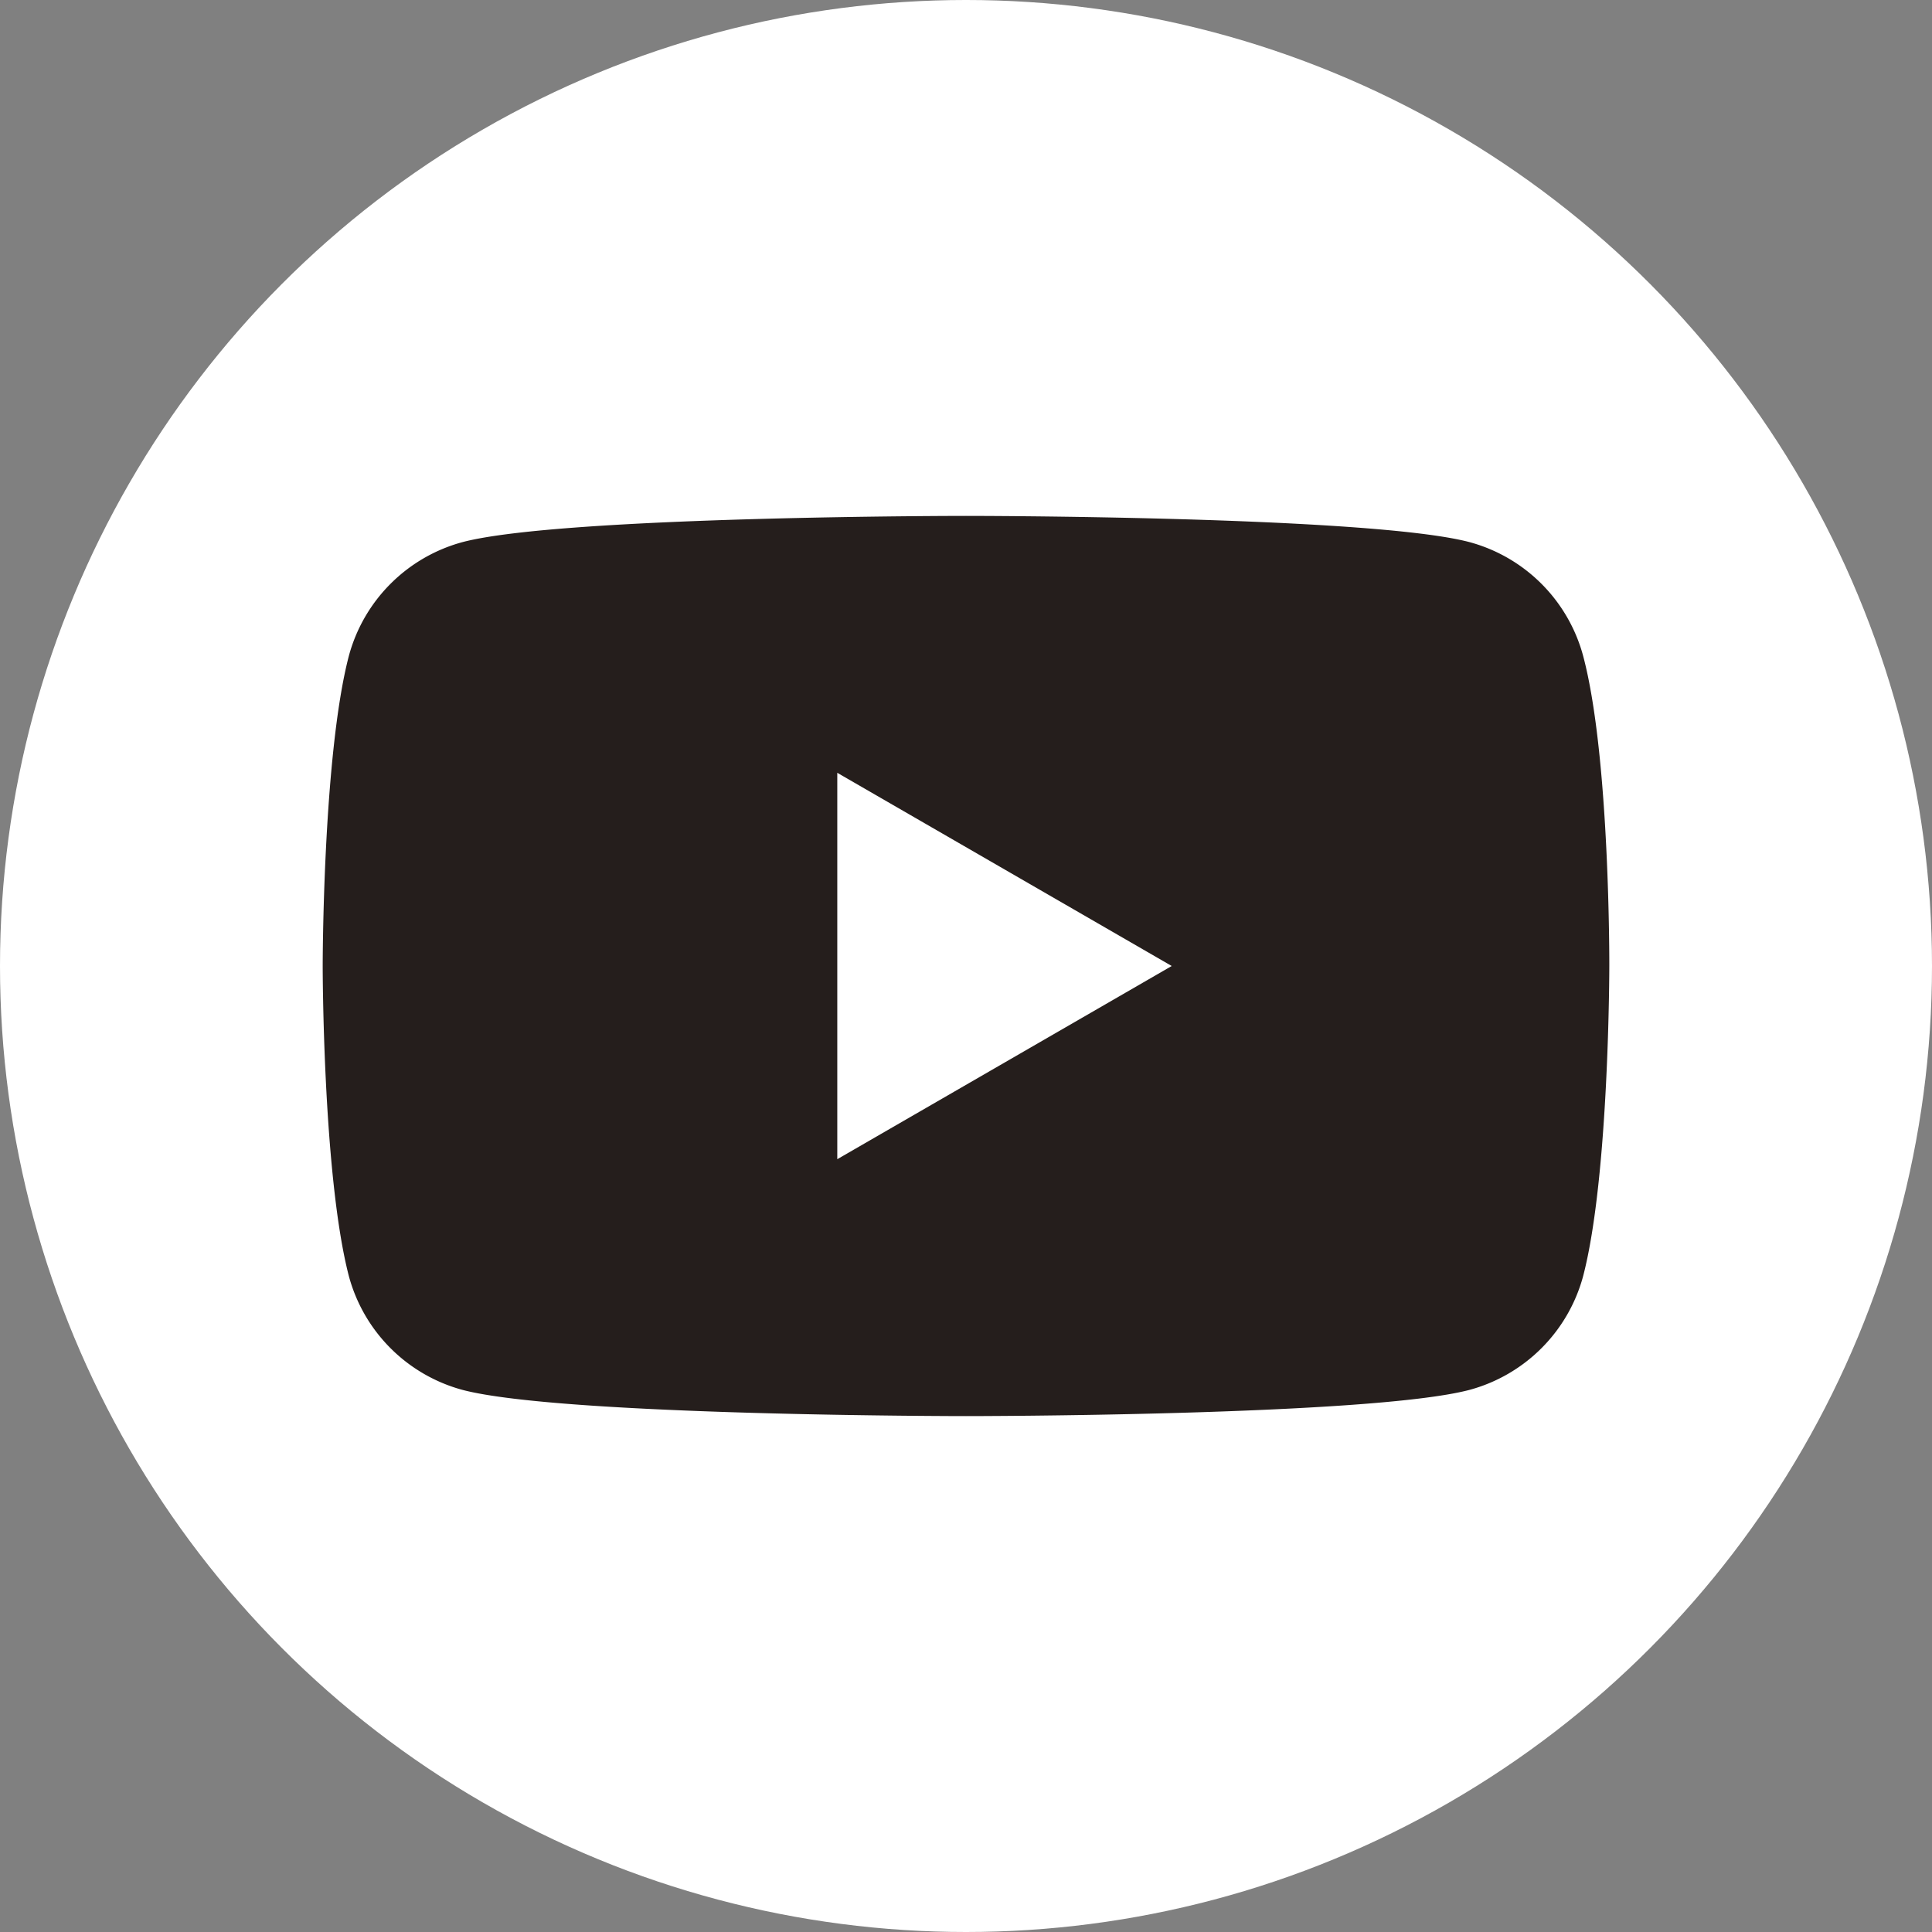
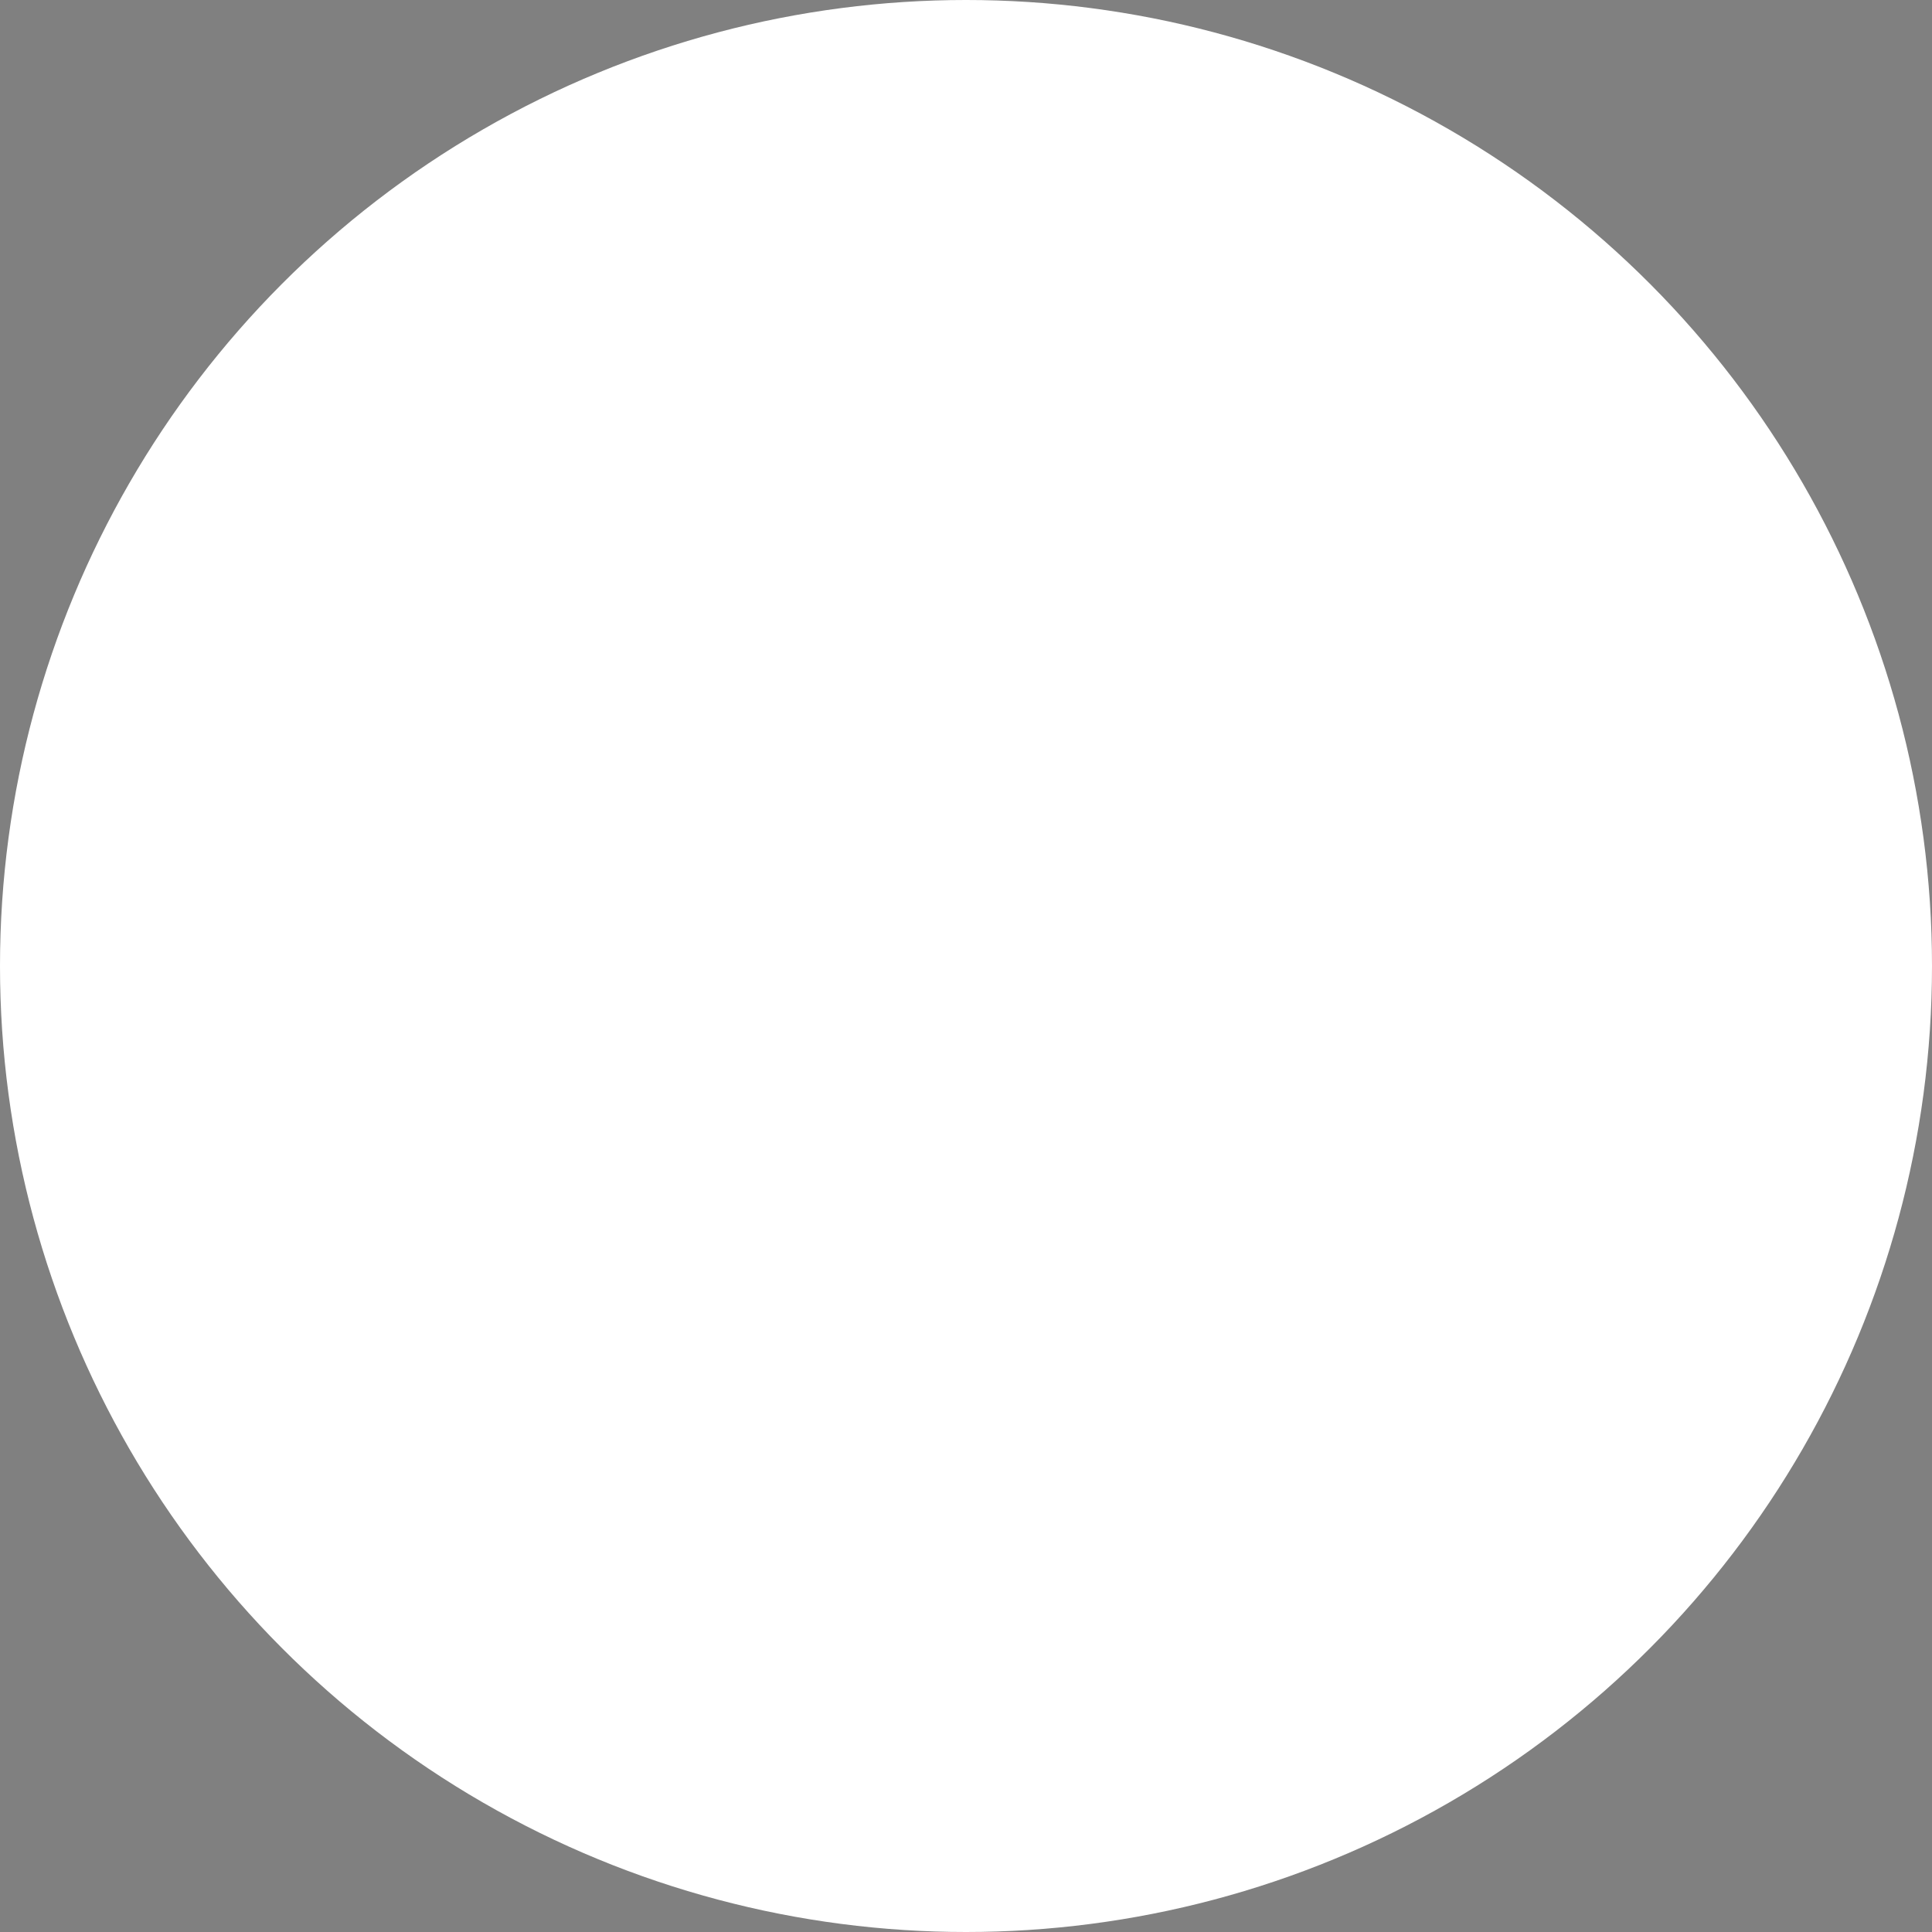
<svg xmlns="http://www.w3.org/2000/svg" data-name="レイヤー 1" viewBox="0 0 74 74">
  <rect x="0" y="0" width="74" height="74" fill="#808080" stroke="none" />
  <circle cx="37" cy="37" r="37" fill="#fff" />
-   <path d="M60.64 25.13a6.18 6.18 0 00-4.37-4.37c-3.84-1-19.27-1-19.27-1s-15.43 0-19.27 1a6.18 6.18 0 00-4.37 4.37c-1 3.84-1 11.87-1 11.87s0 8 1 11.87a6.18 6.18 0 004.37 4.37c3.84 1 19.27 1 19.27 1s15.43 0 19.27-1a6.18 6.18 0 004.37-4.37c1-3.84 1-11.87 1-11.87s.03-8-1-11.87zM32.07 44.4V29.6L44.88 37z" fill="#251e1c" />
</svg>